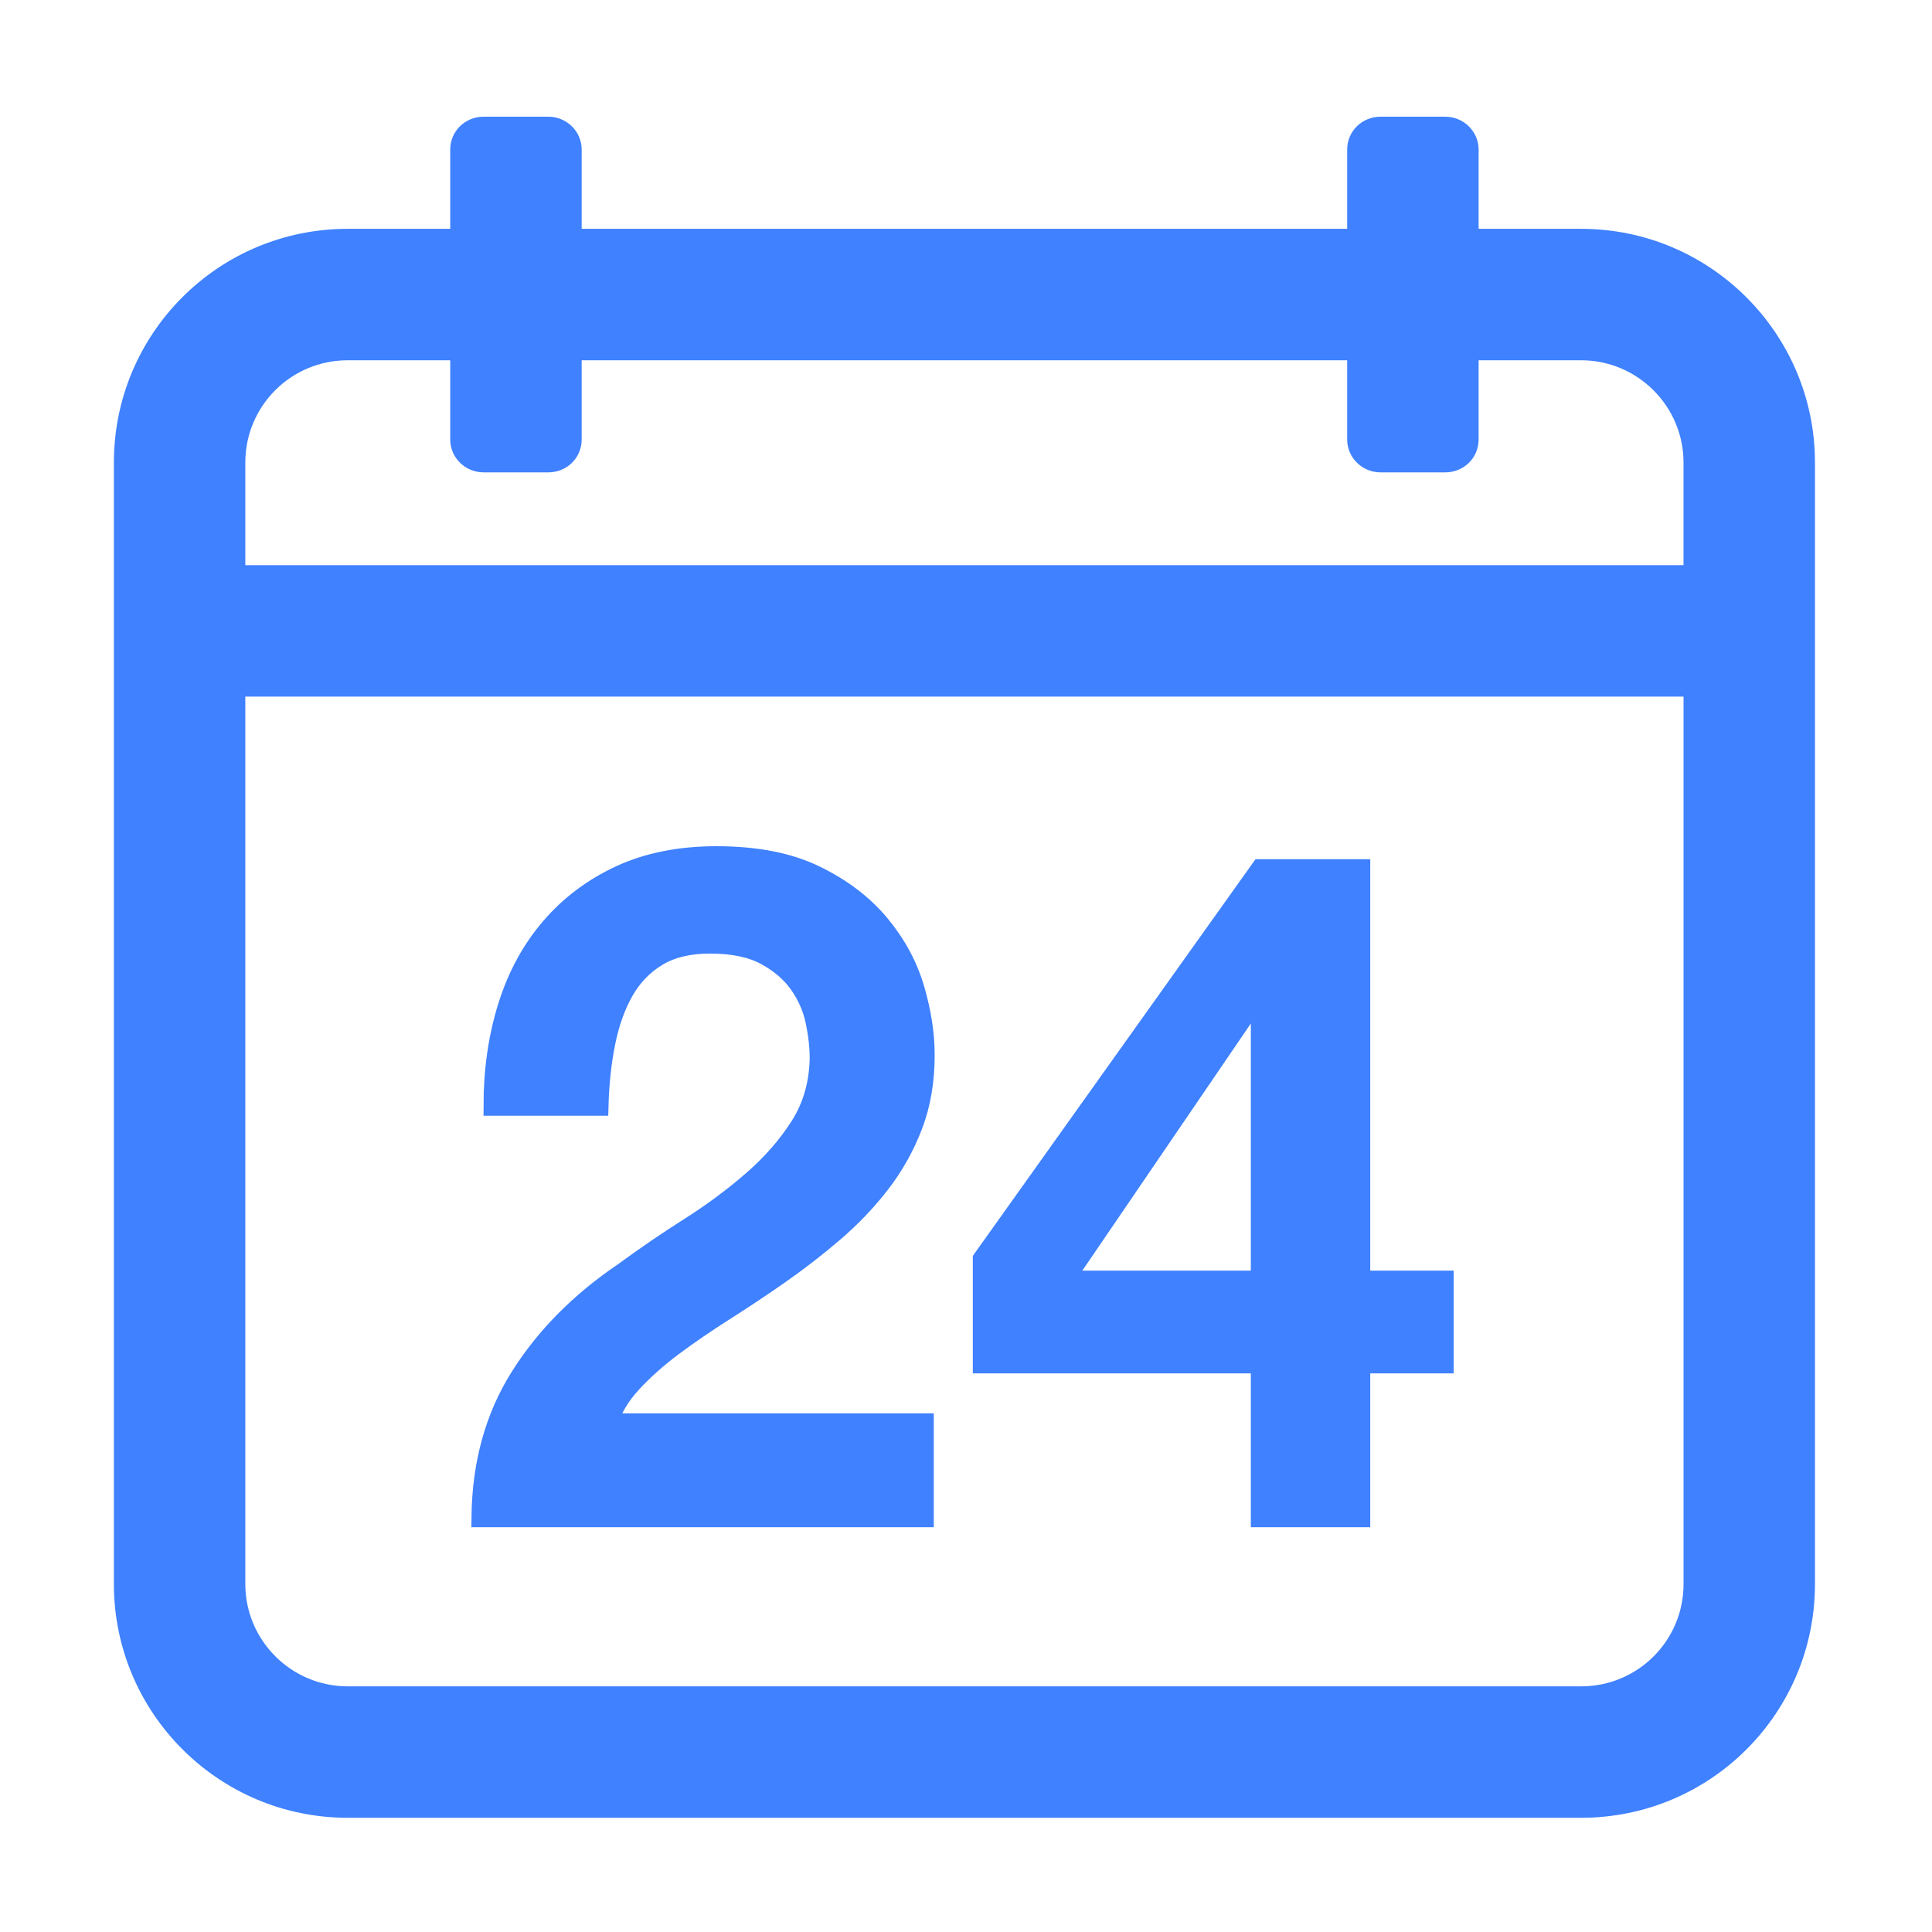
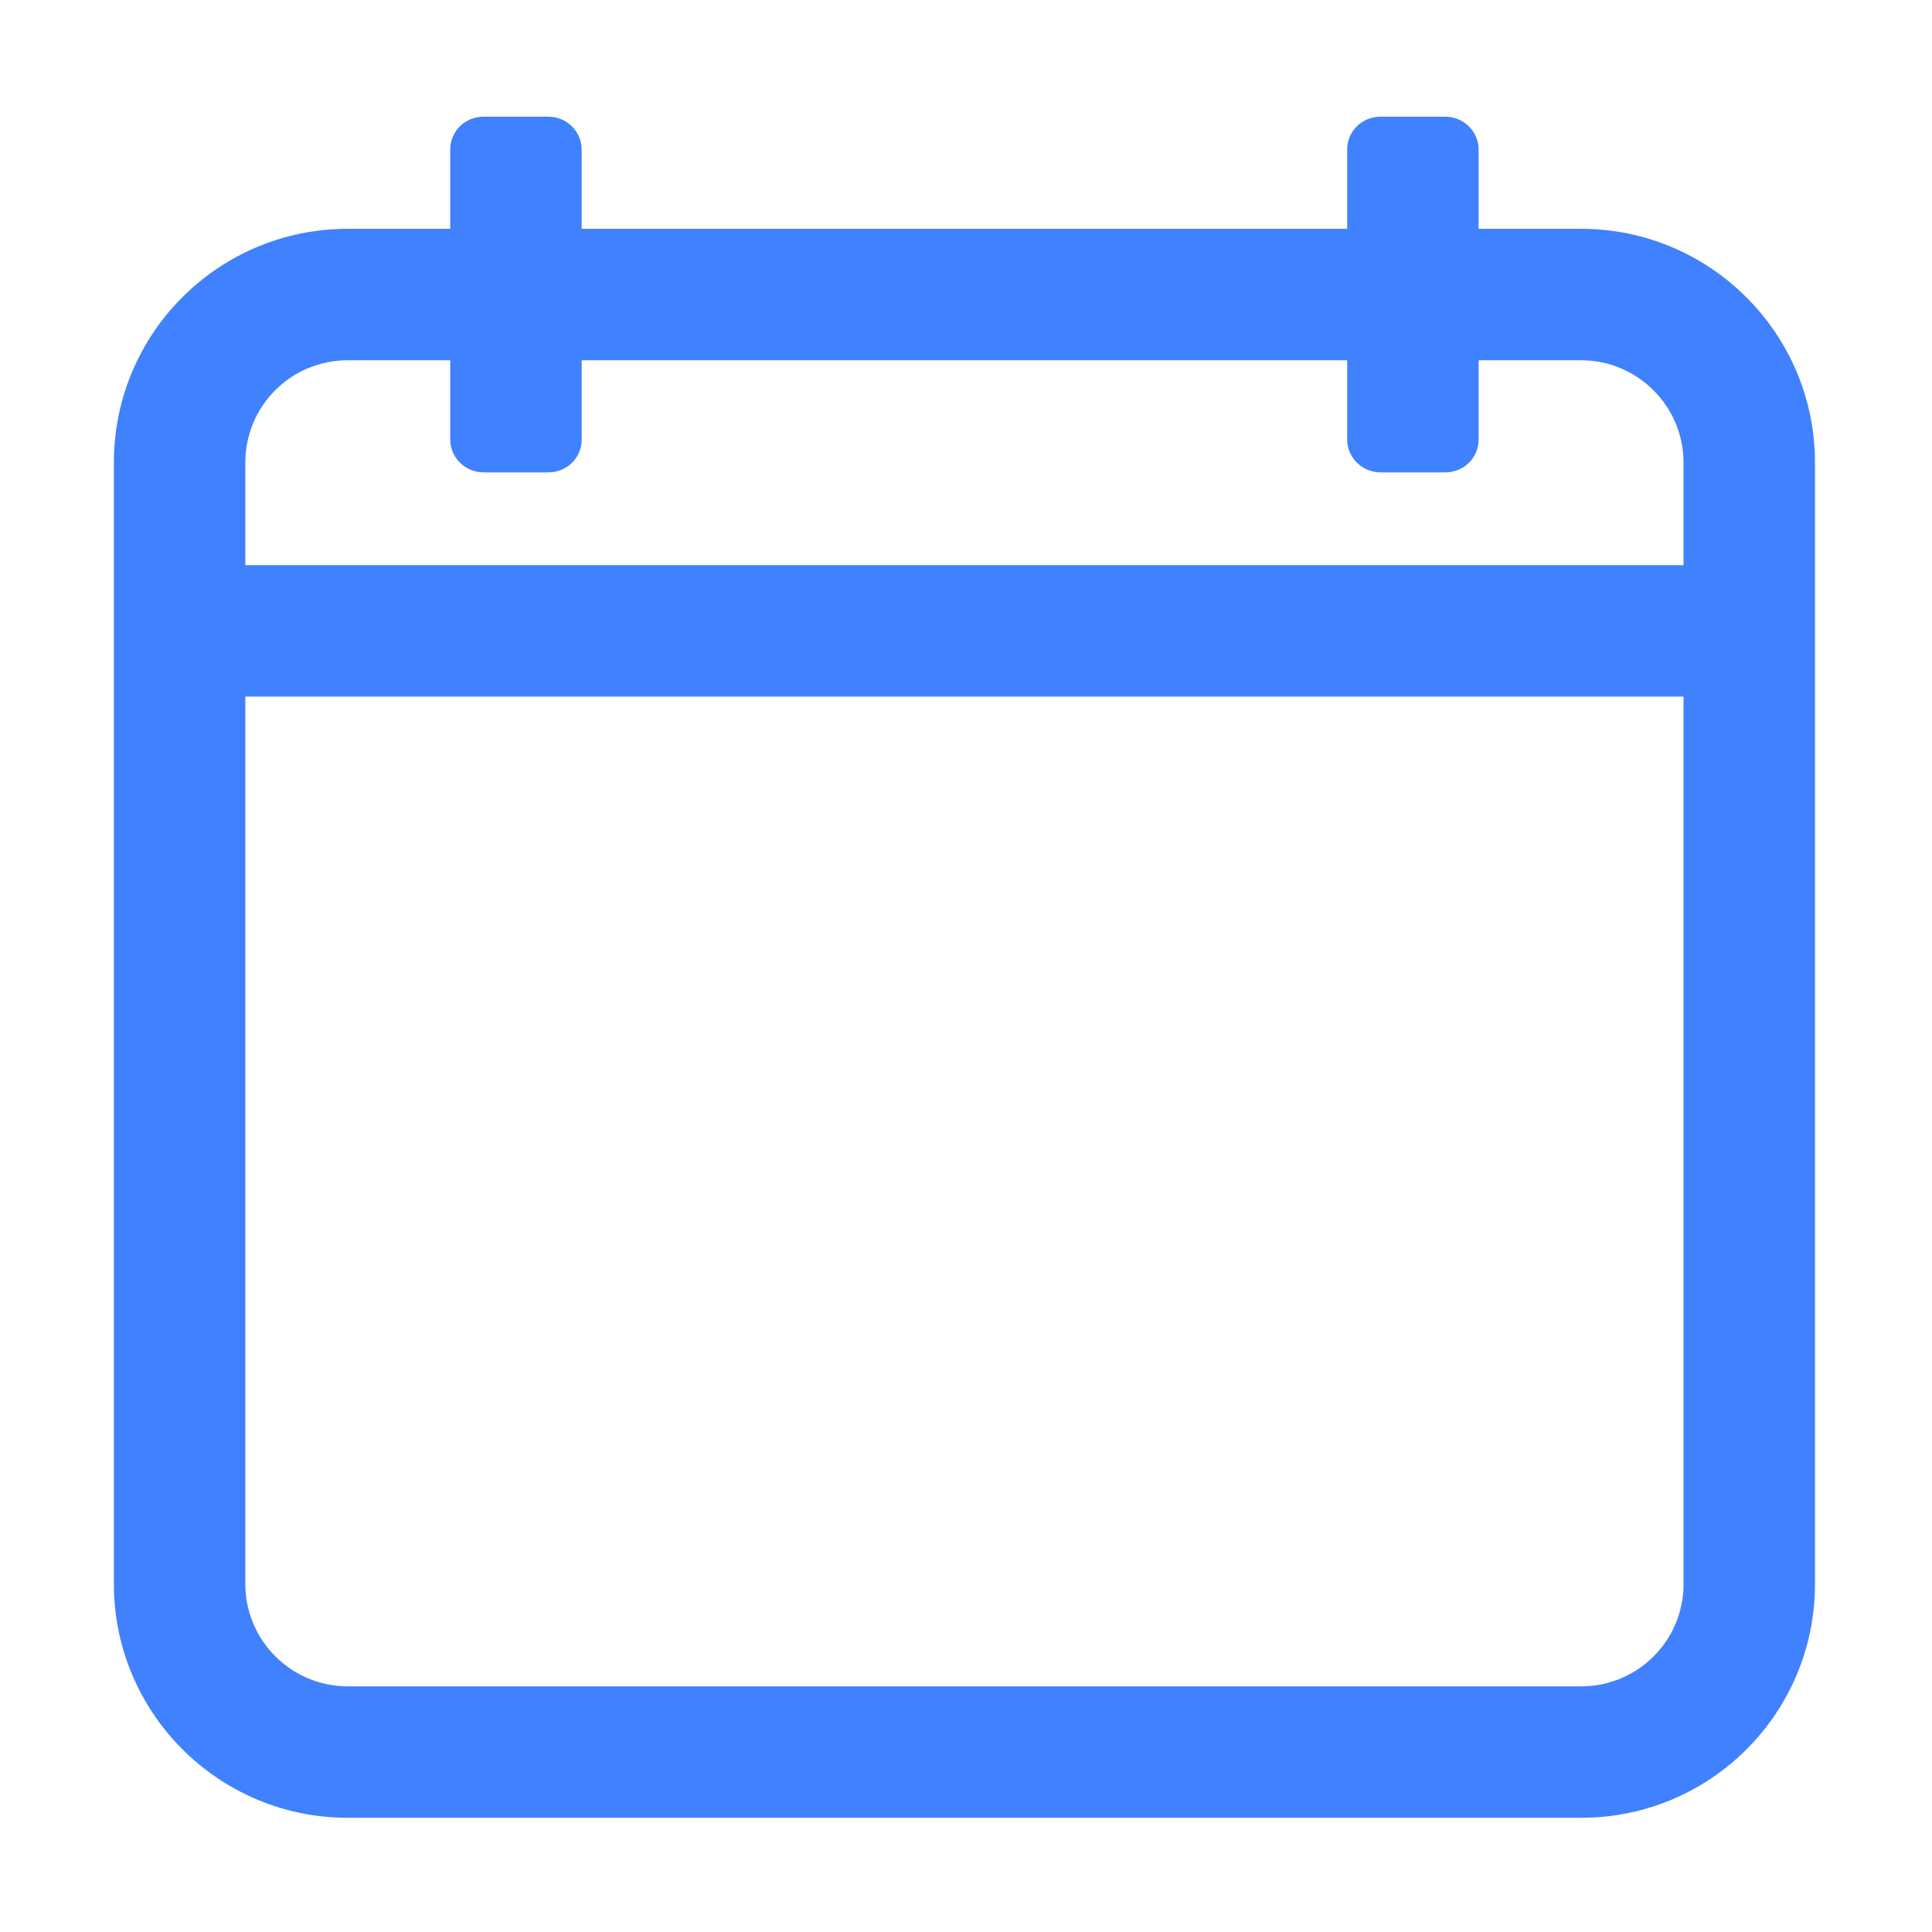
<svg xmlns="http://www.w3.org/2000/svg" width="80" height="80" viewBox="0 0 80 80" fill="none">
-   <path d="M31.166 48.87C30.372 49.561 29.502 50.207 28.556 50.808C27.627 51.397 26.718 52.018 25.831 52.669C24.015 53.897 22.582 55.343 21.534 57.006C20.484 58.669 19.947 60.613 19.922 62.838H38.265V58.924H25.179C25.358 58.336 25.691 57.78 26.177 57.255C26.663 56.731 27.232 56.225 27.884 55.739C28.537 55.254 29.247 54.767 30.014 54.281C30.782 53.795 31.549 53.283 32.317 52.746C33.086 52.207 33.829 51.631 34.542 51.019C35.258 50.405 35.898 49.734 36.461 49.005C37.023 48.276 37.471 47.476 37.804 46.606C38.136 45.737 38.303 44.764 38.303 43.69C38.303 42.82 38.162 41.906 37.881 40.946C37.599 39.987 37.12 39.098 36.442 38.279C35.764 37.461 34.875 36.782 33.775 36.245C32.675 35.708 31.306 35.44 29.669 35.44C28.159 35.44 26.835 35.702 25.697 36.226C24.559 36.751 23.593 37.473 22.8 38.394C22.007 39.315 21.412 40.409 21.016 41.675C20.619 42.942 20.421 44.317 20.421 45.8H24.796C24.821 44.854 24.917 43.972 25.083 43.153C25.25 42.334 25.506 41.624 25.851 41.023C26.196 40.422 26.657 39.948 27.232 39.603C27.808 39.258 28.53 39.085 29.401 39.085C30.347 39.085 31.114 39.245 31.703 39.565C32.291 39.885 32.752 40.281 33.084 40.754C33.416 41.228 33.641 41.739 33.756 42.289C33.871 42.84 33.928 43.358 33.928 43.843C33.903 44.893 33.634 45.82 33.123 46.626C32.611 47.431 31.958 48.179 31.166 48.87ZM52.194 62.839H56.339V56.468H59.792V53.015H56.339V35.977H52.194L40.682 52.132V56.468H52.194V62.839ZM44.059 53.015L52.118 41.196H52.194V53.015H44.059Z" fill="#3F81FF" stroke="#3F81FF" stroke-width="0.8" />
  <path d="M65.471 9.875H60.826V6.19C60.826 5.665 60.386 5.232 59.842 5.232H57.168C56.612 5.232 56.184 5.661 56.184 6.19V9.875H23.686V6.19C23.686 5.665 23.245 5.232 22.701 5.232H20.028C19.472 5.232 19.043 5.661 19.043 6.19V9.875H14.399C9.263 9.875 5.116 14.029 5.116 19.153V65.593C5.116 70.706 9.272 74.871 14.399 74.871H65.471C70.606 74.871 74.754 70.717 74.754 65.593V19.153C74.754 14.04 70.598 9.875 65.471 9.875ZM70.112 65.593C70.112 68.156 68.039 70.228 65.471 70.228H14.399C11.84 70.228 9.758 68.146 9.758 65.593V28.445H70.112V65.593ZM70.112 23.803H9.758V19.153C9.758 16.59 11.83 14.518 14.399 14.518H19.043V18.203C19.043 18.728 19.484 19.16 20.028 19.16H22.701C23.257 19.16 23.686 18.732 23.686 18.203V14.518H56.184V18.203C56.184 18.728 56.625 19.16 57.168 19.16H59.842C60.398 19.16 60.826 18.732 60.826 18.203V14.518H65.471C68.03 14.518 70.111 16.6 70.111 19.153V23.803H70.112Z" fill="#3F81FF" stroke="#3F81FF" stroke-width="0.8" />
</svg>